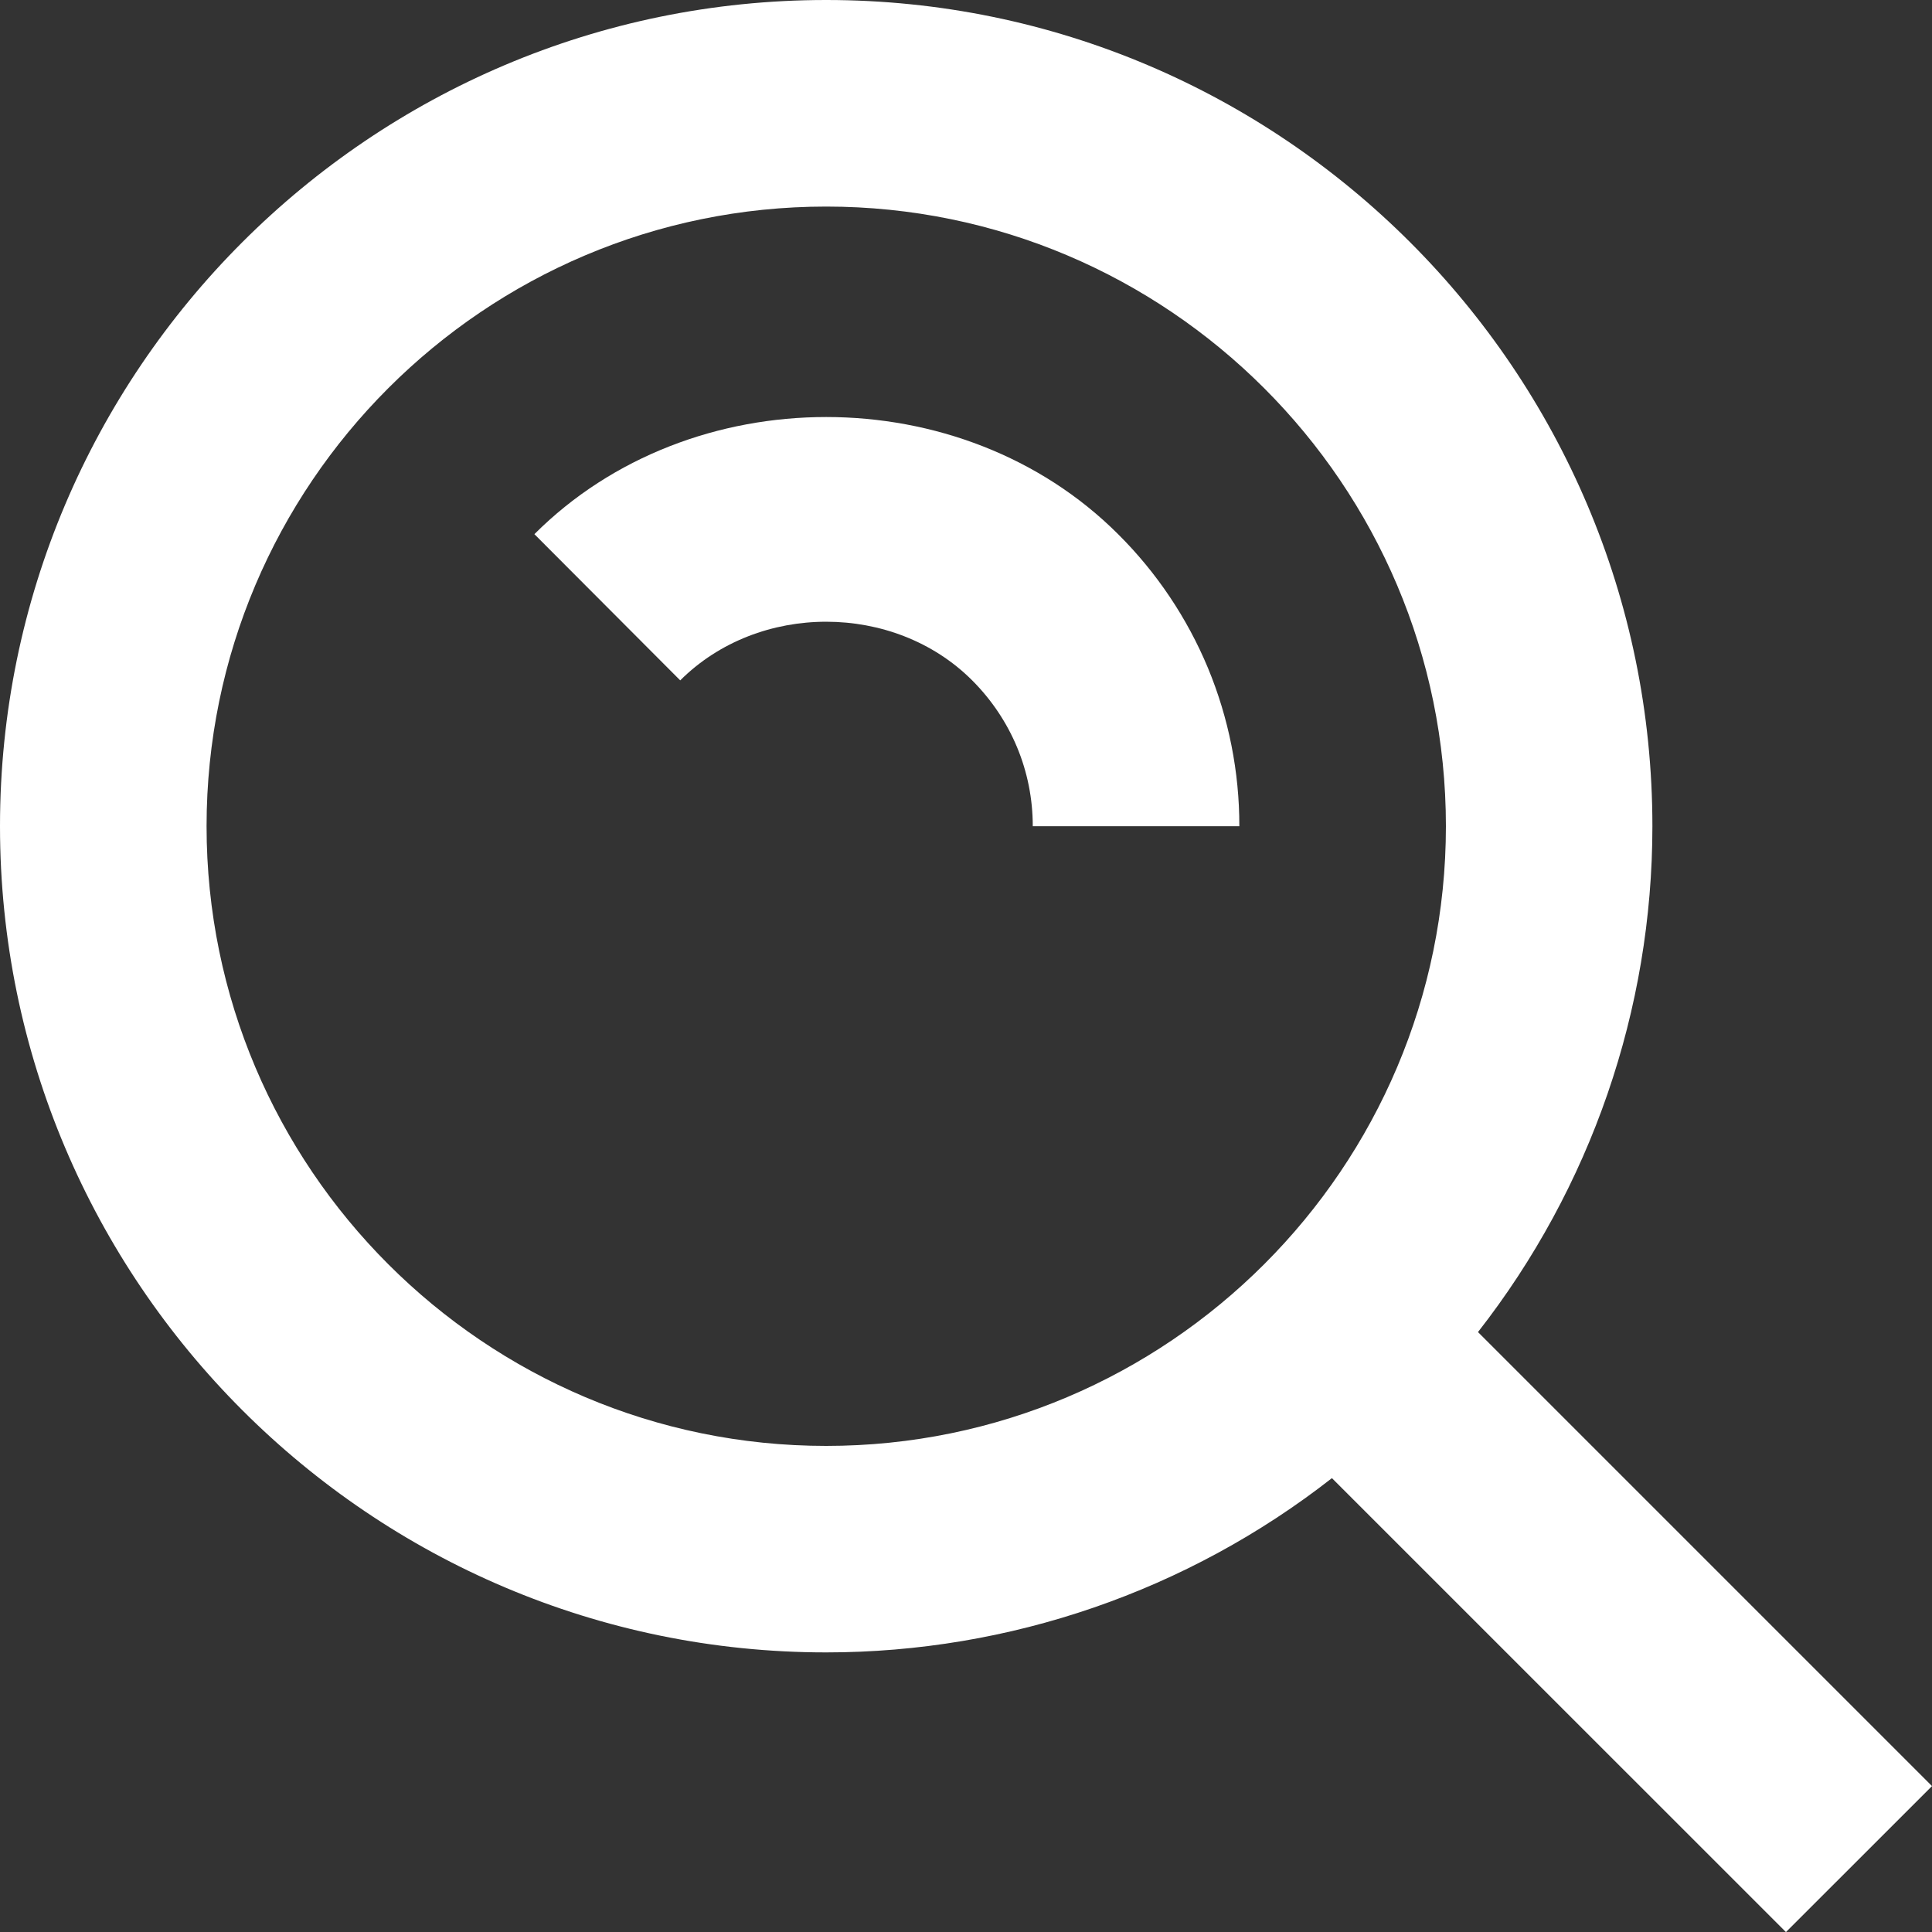
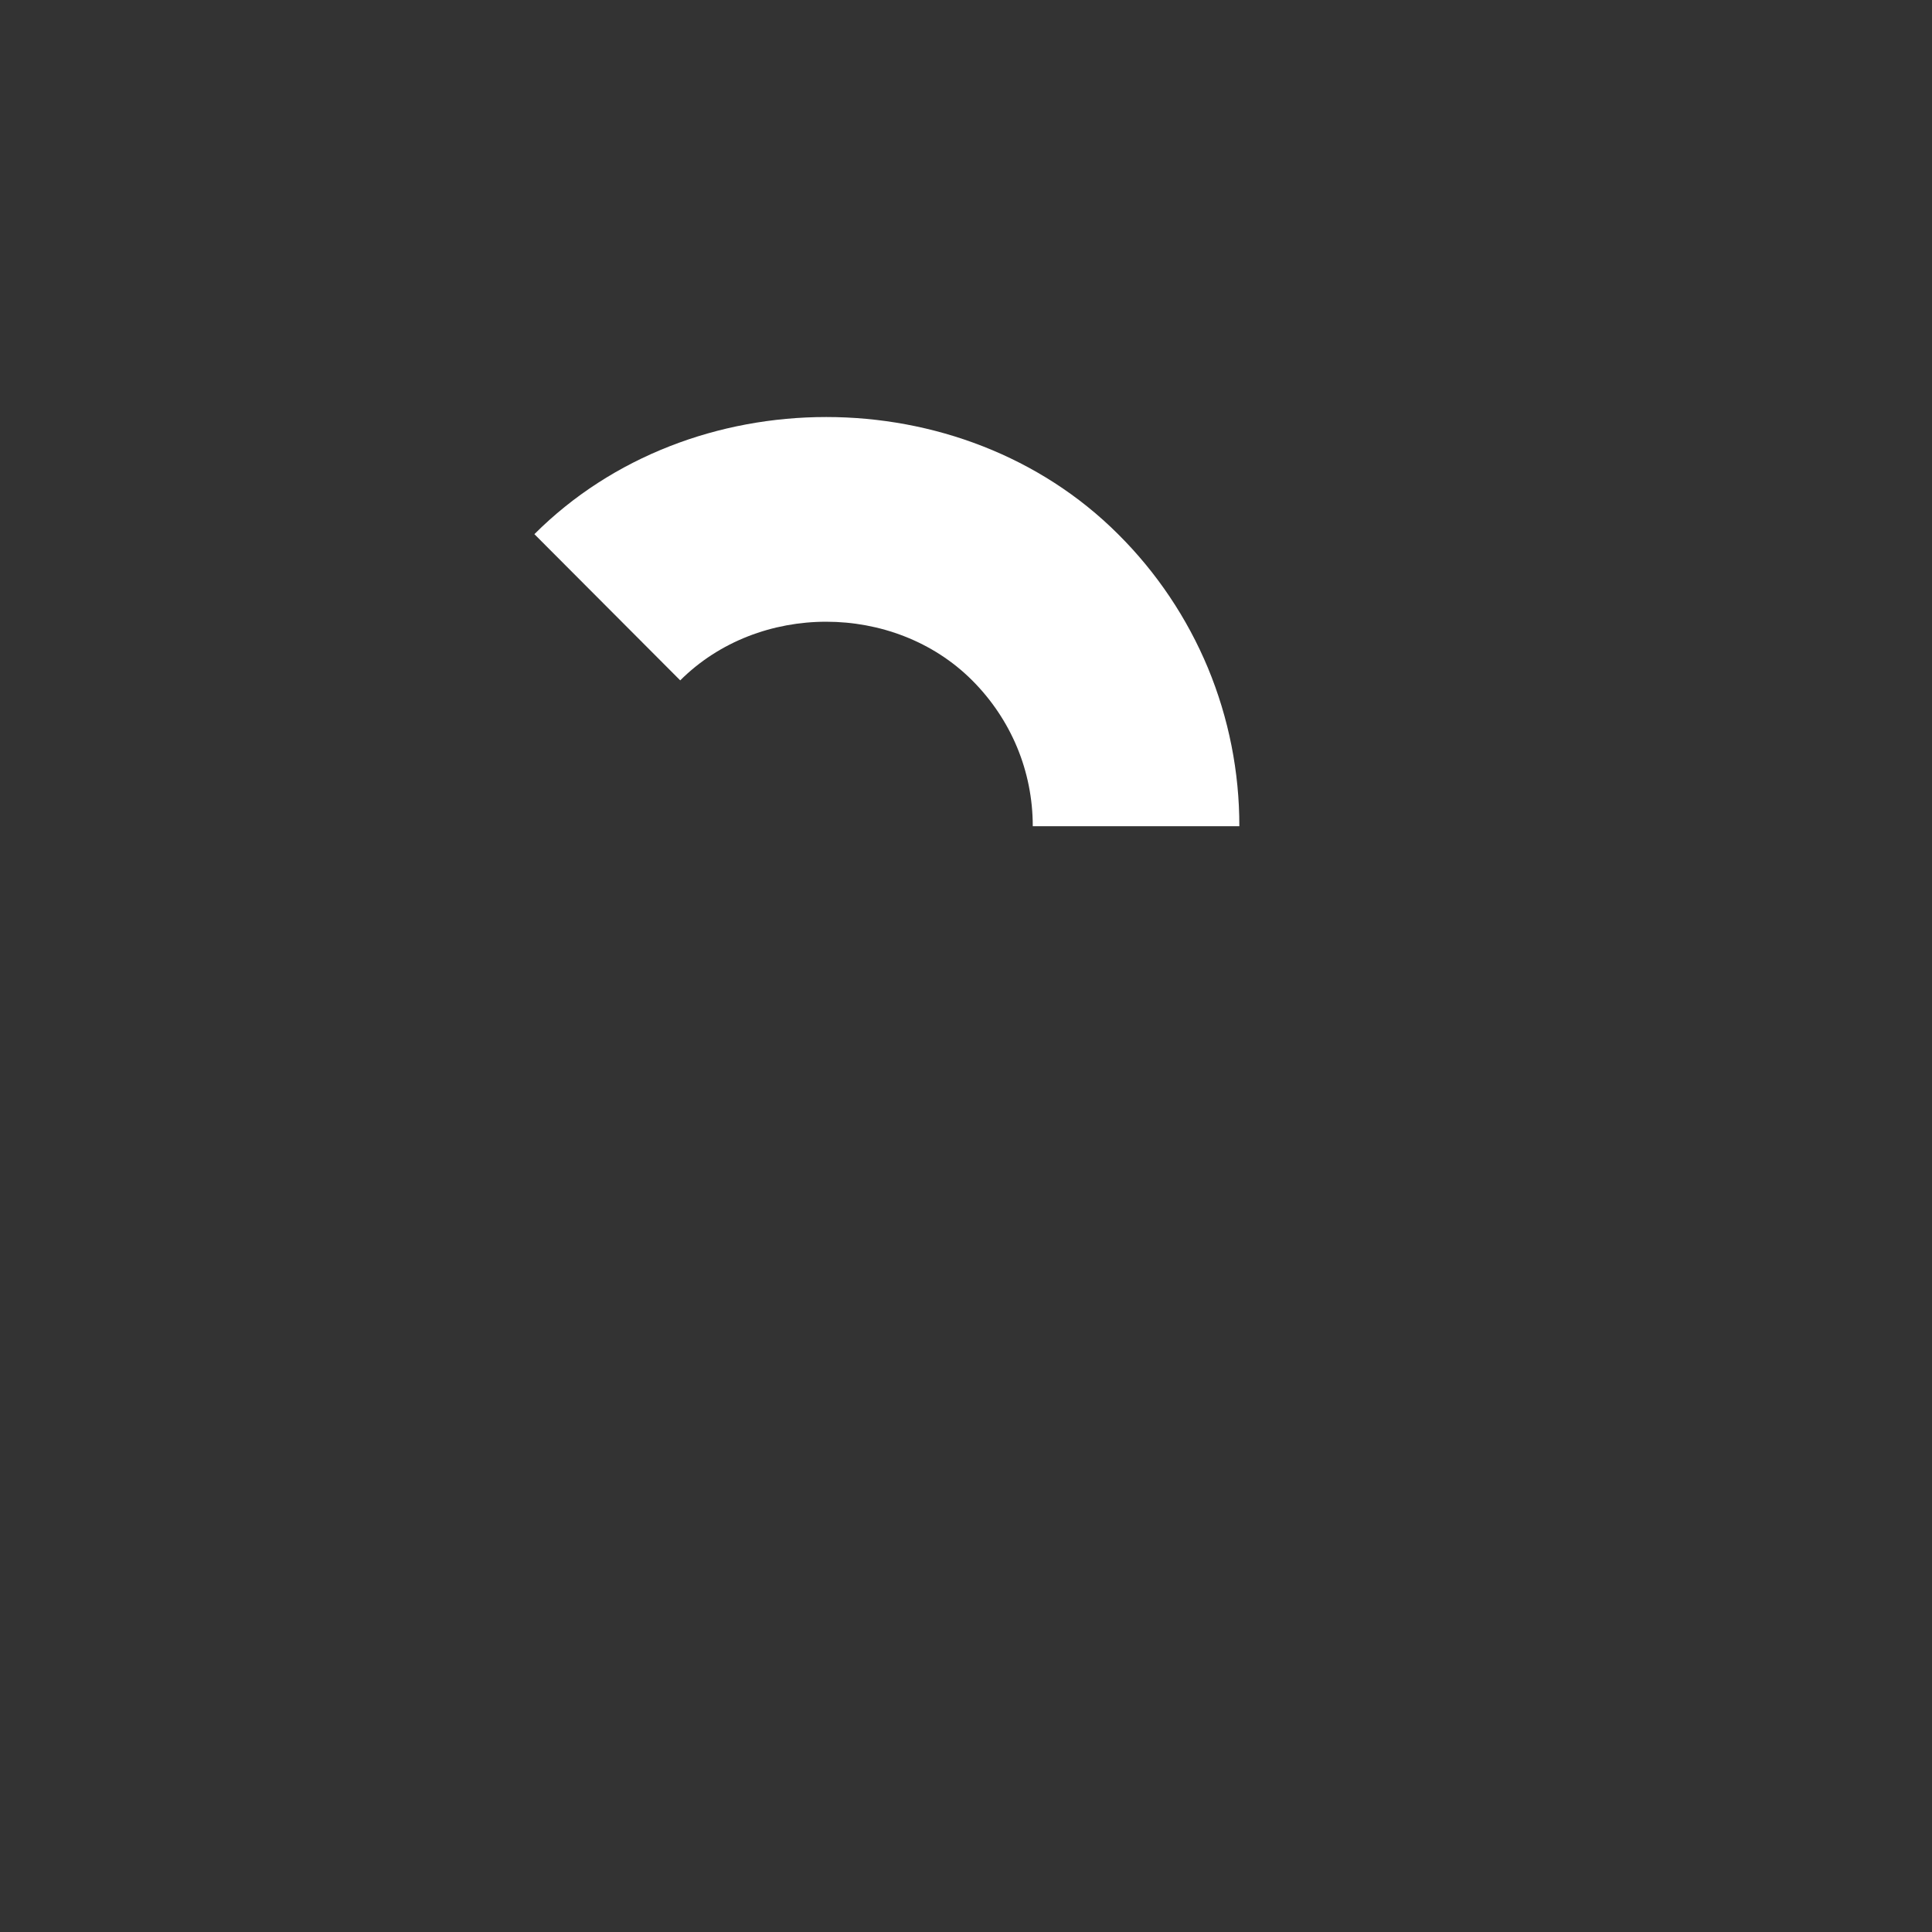
<svg xmlns="http://www.w3.org/2000/svg" width="25" height="25" viewBox="0 0 25 25" fill="none">
  <rect x="0" y="0" width="25" height="25" fill="#333333" stroke="none" />
-   <path d="M10.691 21.382C13.063 21.382 15.367 20.588 17.235 19.127L23.11 25.001L25 23.112L19.125 17.237C20.587 15.368 21.382 13.064 21.382 10.691C21.382 4.796 16.586 0 10.691 0C4.796 0 0 4.796 0 10.691C0 16.586 4.796 21.382 10.691 21.382ZM10.691 2.673C15.113 2.673 18.71 6.269 18.71 10.691C18.71 15.113 15.113 18.71 10.691 18.71C6.269 18.71 2.673 15.113 2.673 10.691C2.673 6.269 6.269 2.673 10.691 2.673Z" fill="white" />
  <path d="M12.578 8.802C13.085 9.309 13.364 9.98 13.364 10.691H16.037C16.038 9.989 15.9 9.293 15.631 8.644C15.361 7.996 14.966 7.407 14.468 6.912C12.445 4.891 8.937 4.891 6.915 6.912L8.802 8.804C9.817 7.791 11.568 7.794 12.578 8.802Z" fill="white" />
</svg>